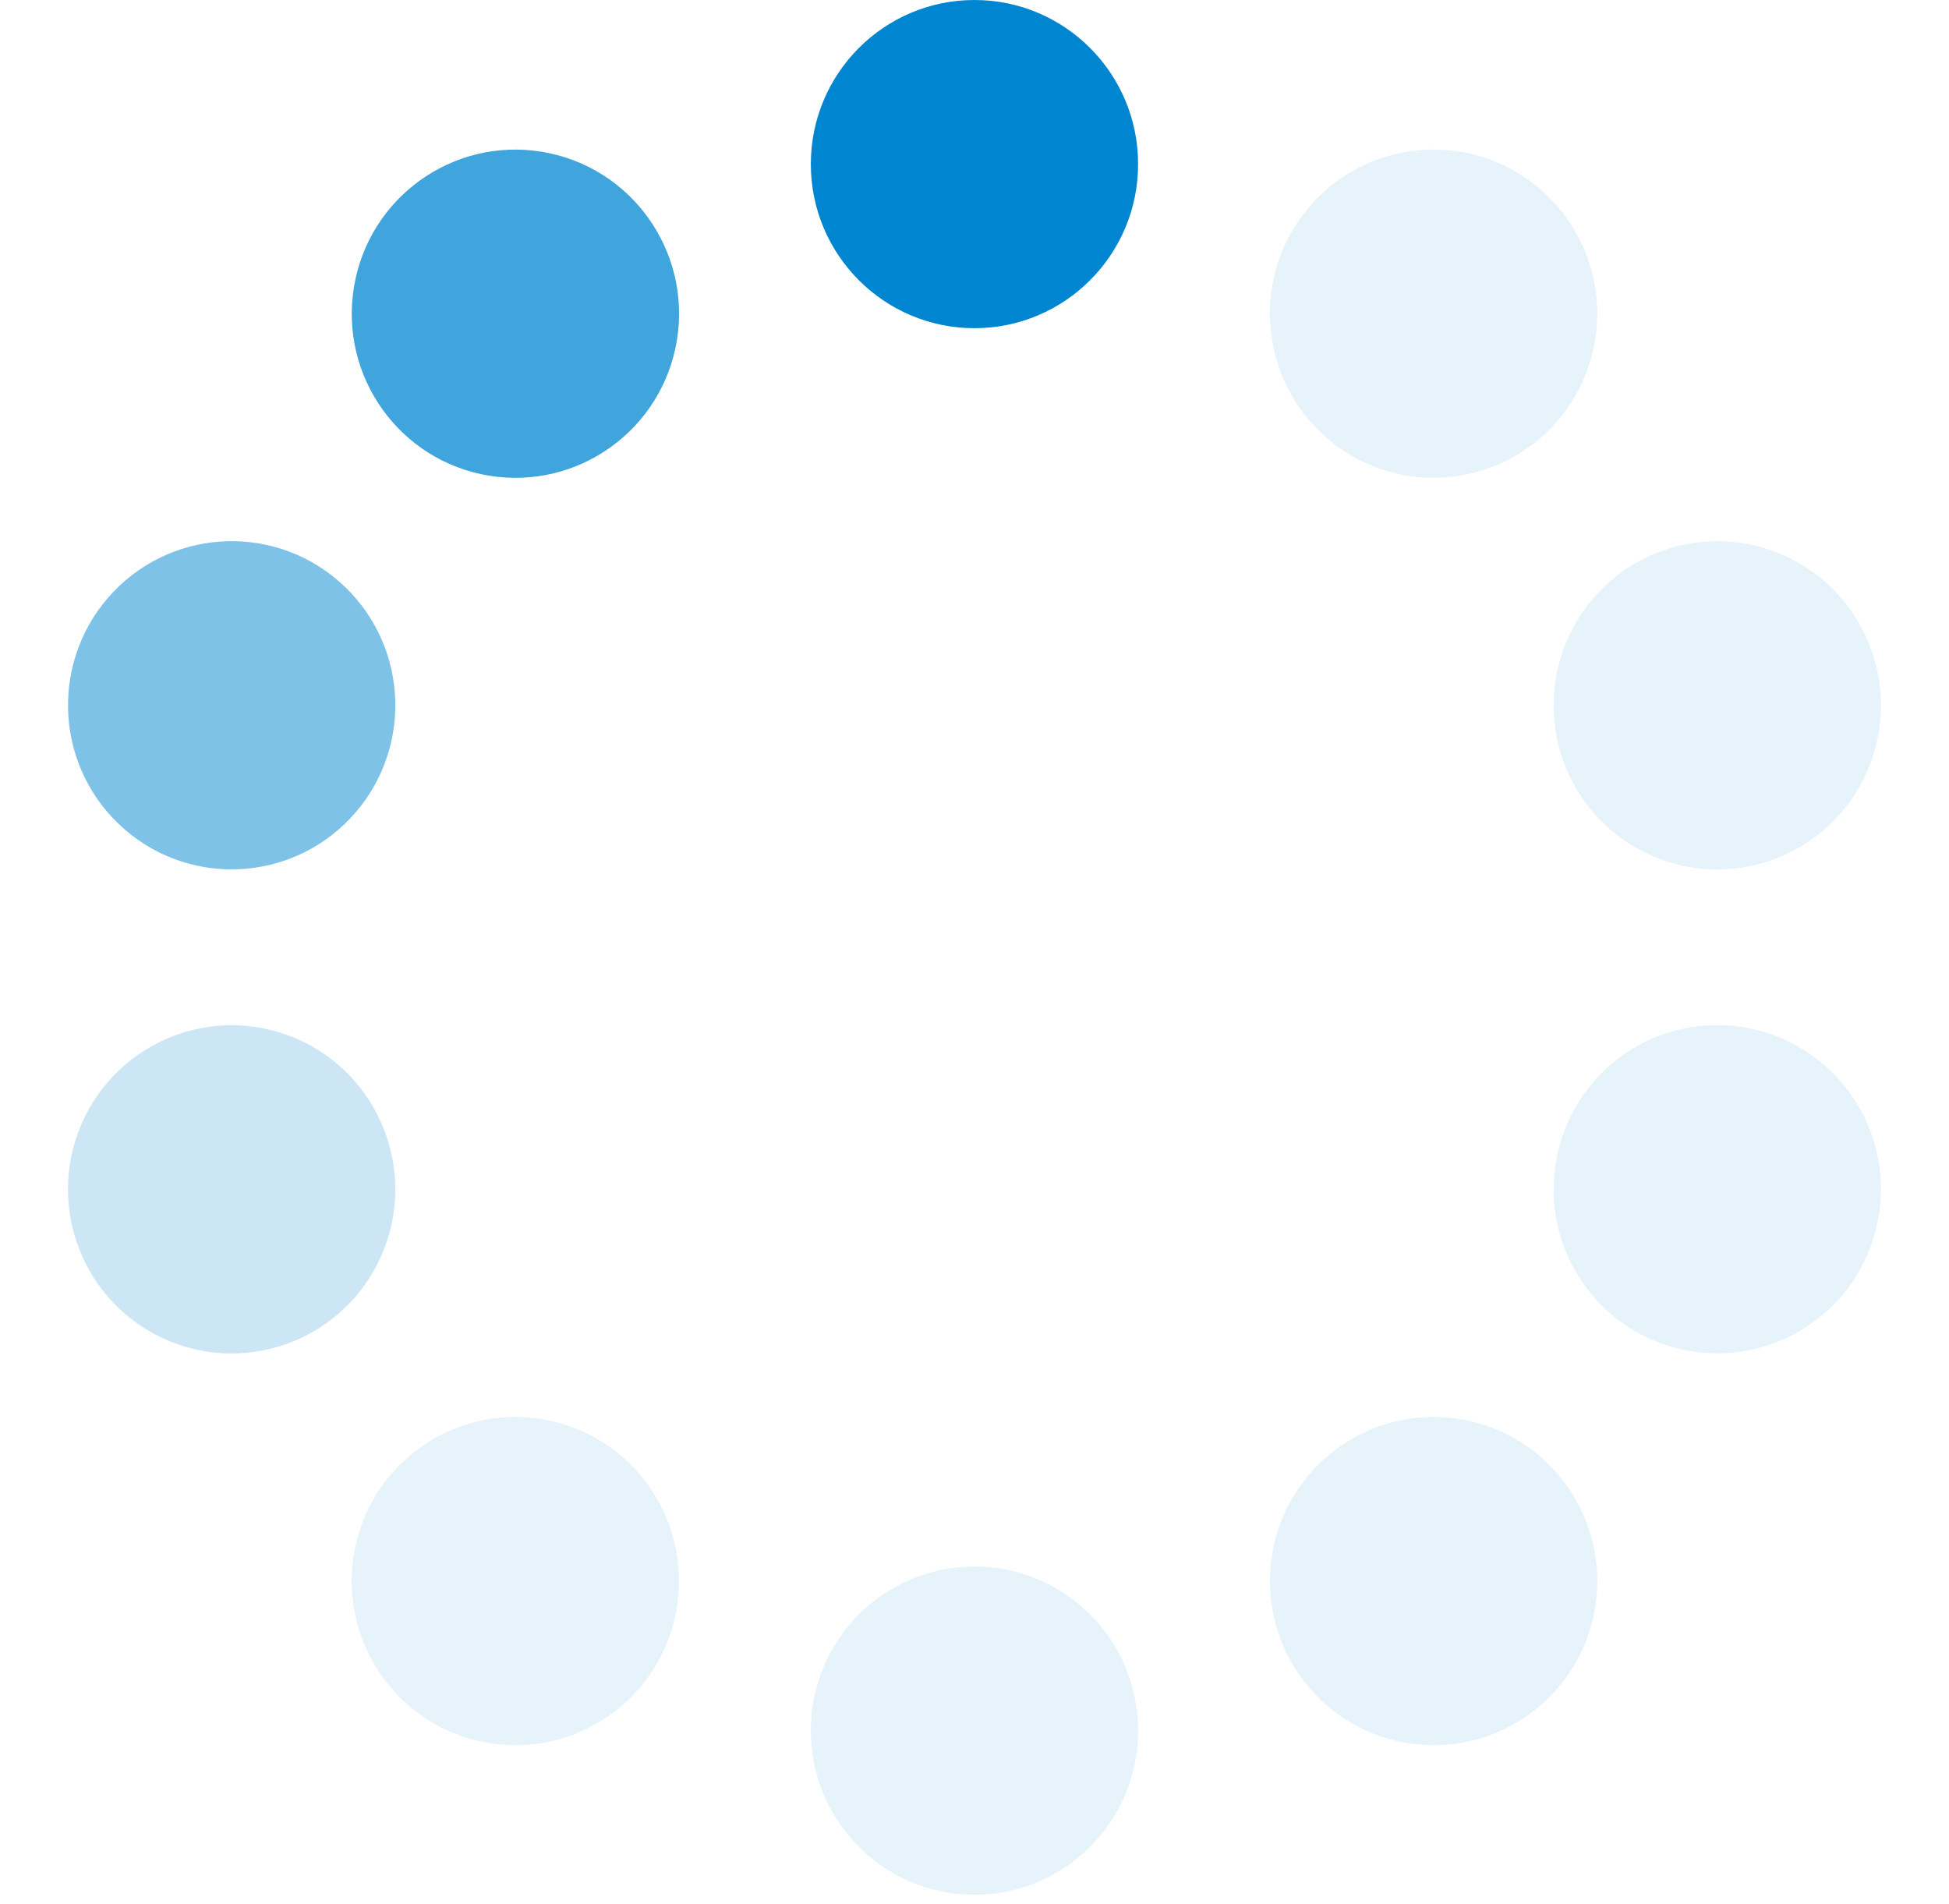
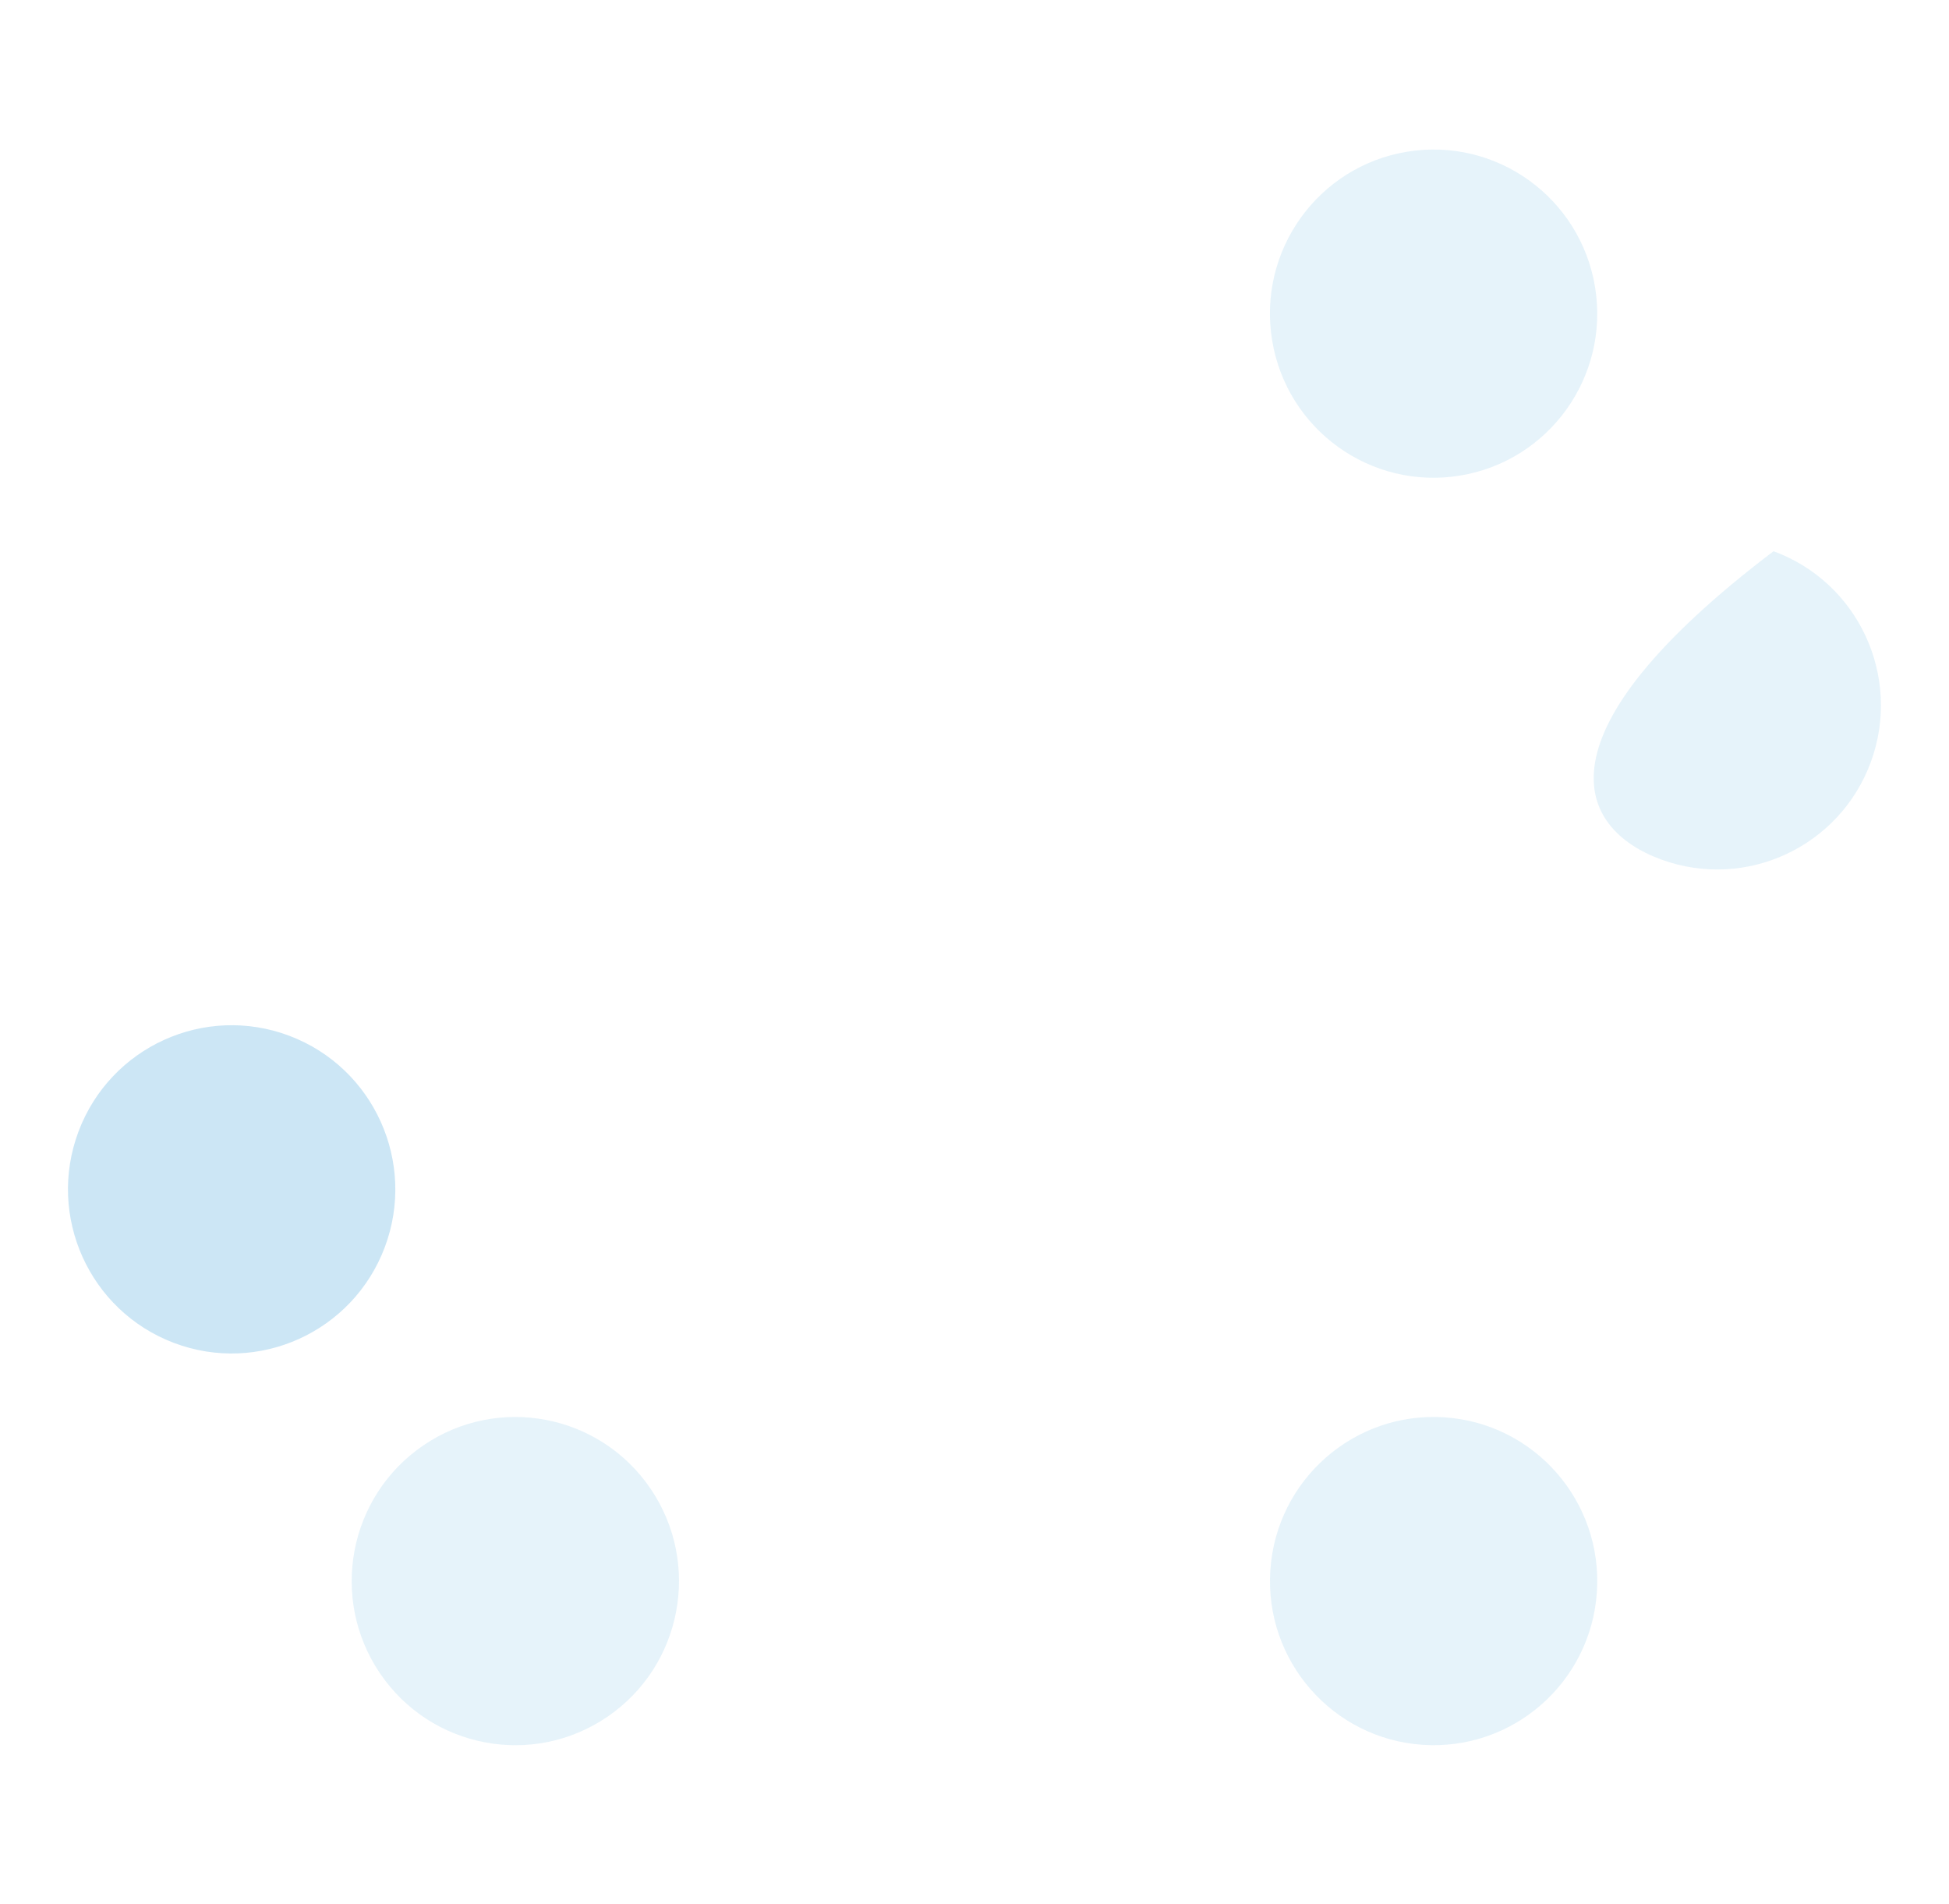
<svg xmlns="http://www.w3.org/2000/svg" width="86" height="84" viewBox="0 0 86 84" fill="none">
  <g id="Group 14">
-     <path id="Vector" d="M42.999 14.48C46.986 14.48 50.219 11.239 50.219 7.24C50.219 3.242 46.986 0 42.999 0C39.011 0 35.778 3.242 35.778 7.24C35.778 11.239 39.011 14.48 42.999 14.48Z" fill="#0086D1" />
-     <path id="Vector_2" d="M42.999 83.596C46.986 83.596 50.219 80.354 50.219 76.355C50.219 72.357 46.986 69.115 42.999 69.115C39.011 69.115 35.778 72.357 35.778 76.355C35.778 80.354 39.011 83.596 42.999 83.596Z" fill="#0086D1" fill-opacity="0.1" />
-     <path id="Vector_3" d="M29.869 15.008C30.511 11.061 27.842 7.34 23.906 6.696C19.97 6.052 16.259 8.729 15.617 12.675C14.974 16.622 17.644 20.343 21.58 20.987C25.515 21.631 29.227 18.954 29.869 15.008Z" fill="#0086D1" fill-opacity="0.75" />
    <path id="Vector_4" d="M70.463 70.238C70.728 66.248 67.716 62.798 63.737 62.533C59.758 62.269 56.318 65.288 56.054 69.278C55.79 73.268 58.801 76.717 62.78 76.982C66.759 77.247 70.199 74.227 70.463 70.238Z" fill="#0086D1" fill-opacity="0.1" />
-     <path id="Vector_5" d="M15.445 36.116C18.199 33.224 18.093 28.641 15.209 25.88C12.324 23.119 7.753 23.225 5 26.117C2.246 29.01 2.352 33.593 5.237 36.354C8.121 39.115 12.692 39.008 15.445 36.116Z" fill="#0086D1" fill-opacity="0.5" />
-     <path id="Vector_6" d="M80.171 58.212C83.334 55.778 83.93 51.233 81.502 48.061C79.074 44.889 74.541 44.291 71.378 46.726C68.215 49.161 67.619 53.706 70.047 56.878C72.475 60.05 77.008 60.647 80.171 58.212Z" fill="#0086D1" fill-opacity="0.1" />
    <path id="Vector_7" d="M16.979 55.027C18.384 51.285 16.498 47.109 12.767 45.699C9.035 44.29 4.87 46.181 3.464 49.922C2.059 53.664 3.944 57.84 7.676 59.25C11.408 60.66 15.573 58.769 16.979 55.027Z" fill="#0086D1" fill-opacity="0.2" />
-     <path id="Vector_8" d="M82.556 33.607C83.926 29.852 82.001 25.694 78.257 24.32C74.512 22.946 70.365 24.876 68.994 28.631C67.624 32.386 69.549 36.544 73.294 37.919C77.039 39.293 81.185 37.362 82.556 33.607Z" fill="#0086D1" fill-opacity="0.1" />
+     <path id="Vector_8" d="M82.556 33.607C83.926 29.852 82.001 25.694 78.257 24.32C67.624 32.386 69.549 36.544 73.294 37.919C77.039 39.293 81.185 37.362 82.556 33.607Z" fill="#0086D1" fill-opacity="0.1" />
    <path id="Vector_9" d="M26.799 75.746C30.097 73.498 30.953 68.995 28.711 65.688C26.469 62.381 21.978 61.523 18.68 63.771C15.382 66.019 14.526 70.522 16.768 73.829C19.01 77.136 23.501 77.994 26.799 75.746Z" fill="#0086D1" fill-opacity="0.1" />
    <path id="Vector_10" d="M64.42 20.984C68.356 20.34 71.026 16.619 70.383 12.672C69.741 8.726 66.03 6.049 62.094 6.693C58.158 7.337 55.488 11.058 56.131 15.005C56.773 18.951 60.484 21.628 64.42 20.984Z" fill="#0086D1" fill-opacity="0.1" />
  </g>
</svg>